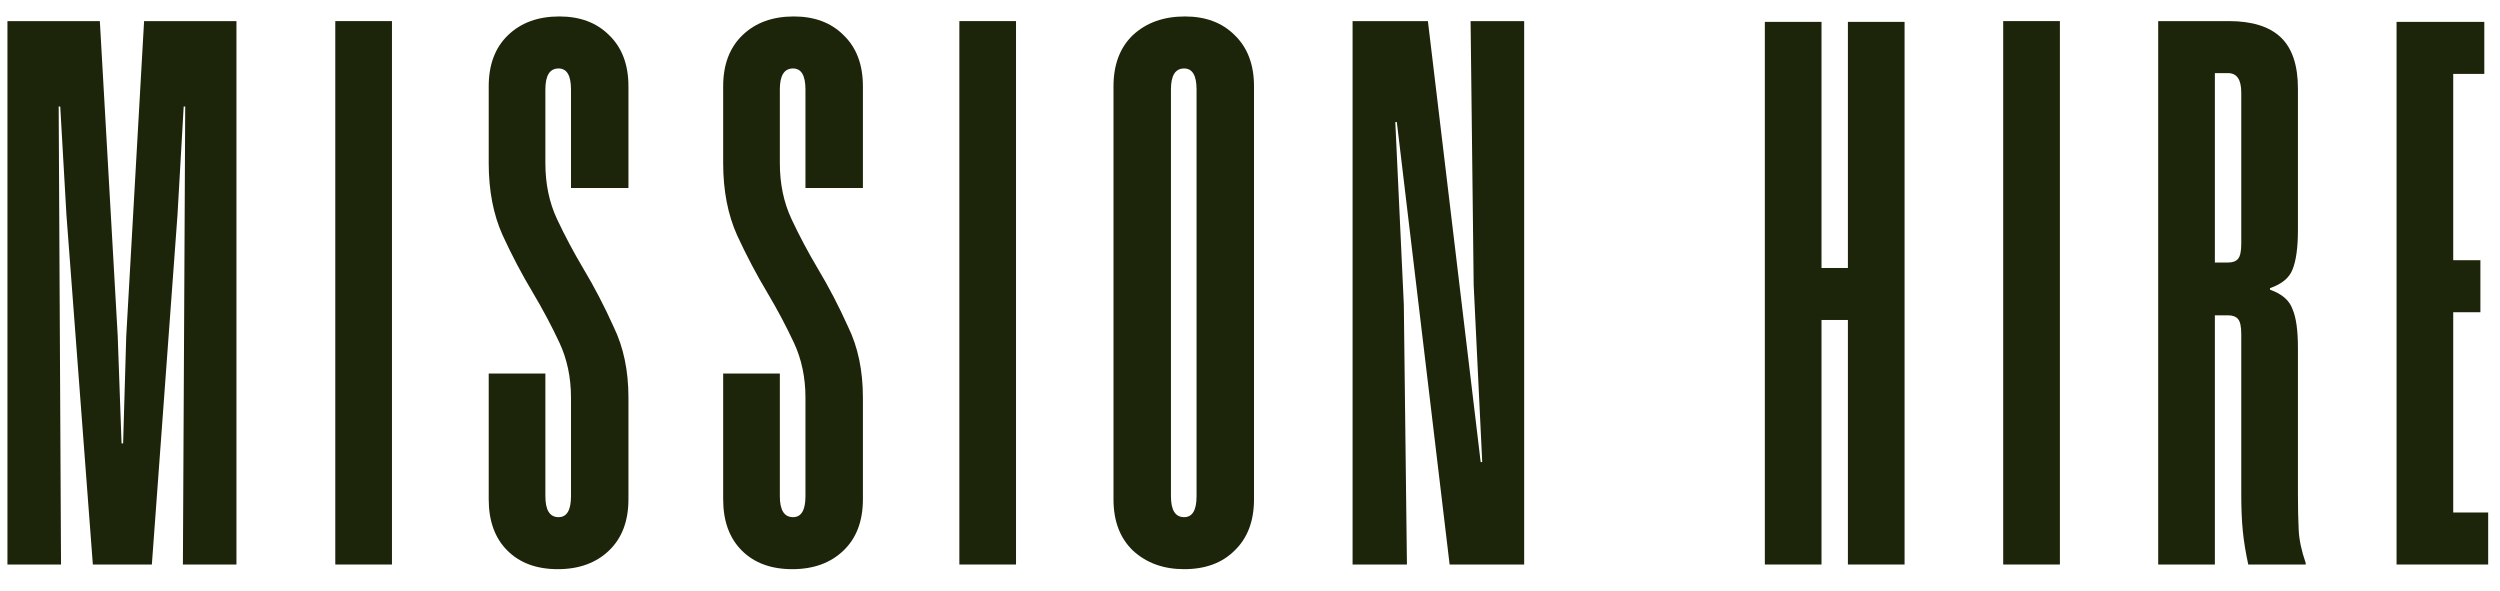
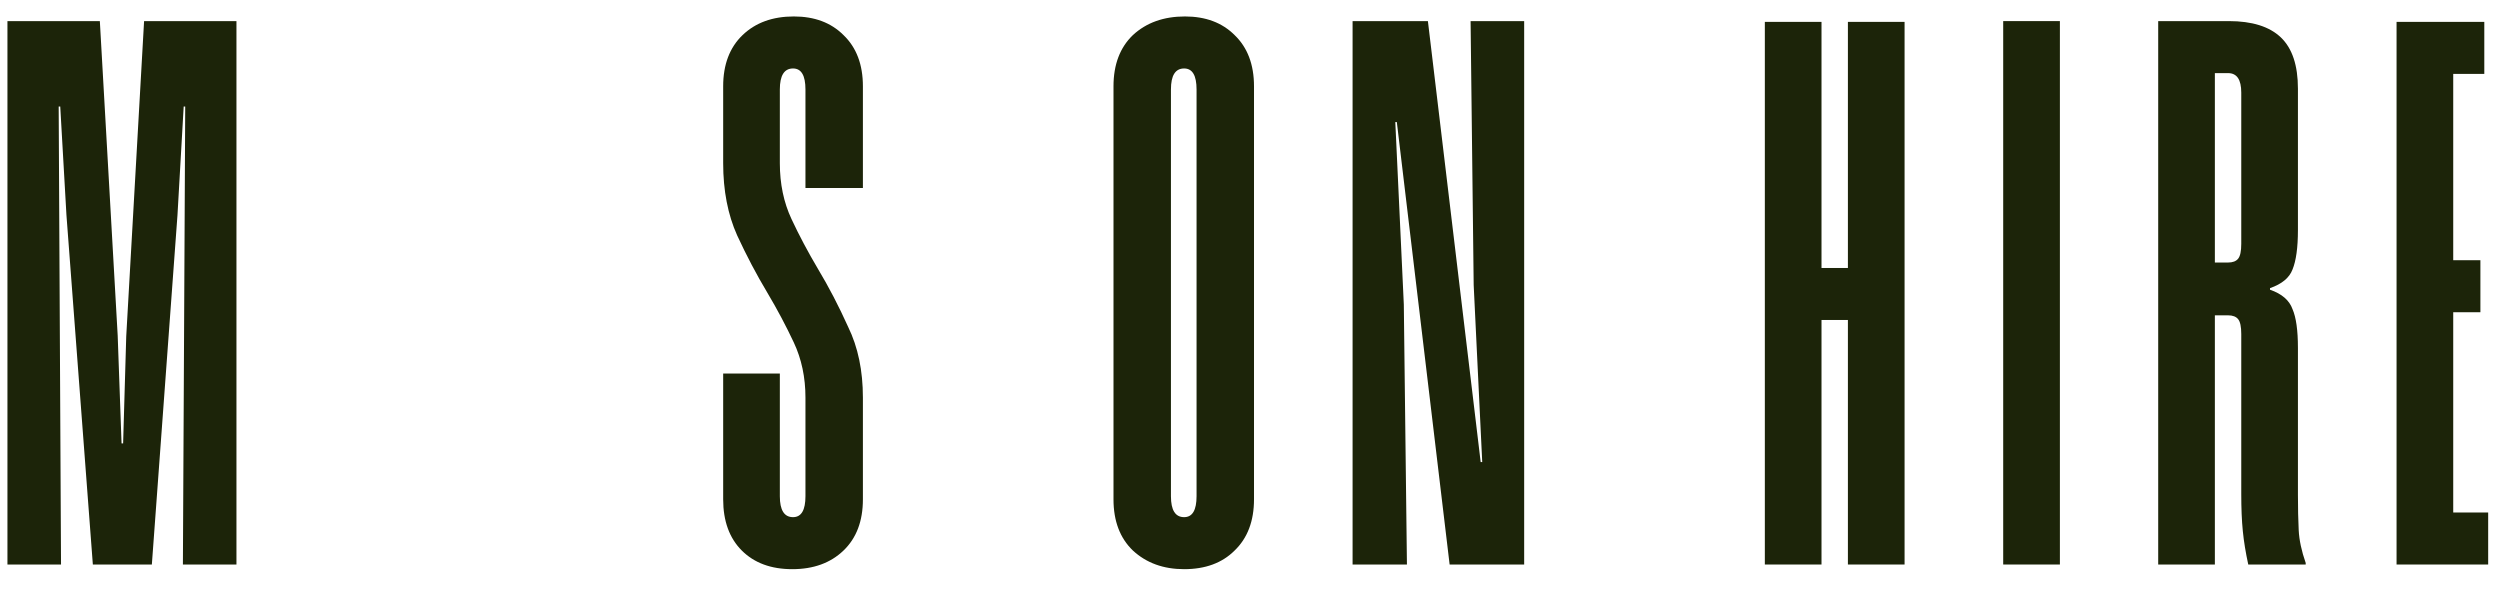
<svg xmlns="http://www.w3.org/2000/svg" width="93" height="22" viewBox="0 0 93 22" fill="none">
  <path d="M92.416 2.749H91.26V9.68H92.271V11.615H91.26V19.065H92.56V21H89.152V0.814H92.416V2.749Z" fill="#1C2409" />
  <path d="M83.375 12.423C83.375 12.154 83.337 11.971 83.26 11.875C83.183 11.778 83.058 11.73 82.884 11.73H82.393V21H80.285V0.785H82.913C83.779 0.785 84.424 0.988 84.848 1.392C85.271 1.796 85.483 2.431 85.483 3.298V8.554C85.483 9.208 85.416 9.699 85.281 10.026C85.165 10.334 84.886 10.565 84.444 10.719V10.777C84.886 10.931 85.165 11.172 85.281 11.499C85.416 11.807 85.483 12.289 85.483 12.943V18.401C85.483 18.902 85.493 19.344 85.512 19.729C85.531 20.095 85.618 20.5 85.772 20.942V21H83.635C83.539 20.557 83.471 20.143 83.433 19.758C83.394 19.373 83.375 18.911 83.375 18.372V12.423ZM83.375 3.442C83.375 2.961 83.212 2.72 82.884 2.72H82.393V9.766H82.884C83.058 9.766 83.183 9.718 83.26 9.622C83.337 9.526 83.375 9.343 83.375 9.073V3.442Z" fill="#1C2409" />
  <path d="M76.628 21H74.519V0.785H76.628V21Z" fill="#1C2409" />
  <path d="M70.85 21H68.742V11.903H67.76V21H65.652V0.814H67.76V9.969H68.742V0.814H70.85V21Z" fill="#1C2409" />
  <path d="M56.699 21H53.926L51.962 4.54H51.905L52.222 11.326L52.338 21H50.316V0.785H53.118L55.081 17.188H55.139L54.821 10.604L54.706 0.785H56.699V21Z" fill="#1C2409" />
  <path d="M46.649 18.574C46.649 19.383 46.408 20.018 45.927 20.48C45.465 20.942 44.839 21.173 44.05 21.173C43.28 21.173 42.644 20.942 42.144 20.48C41.663 20.018 41.422 19.383 41.422 18.574V3.211C41.422 2.402 41.663 1.767 42.144 1.305C42.644 0.843 43.289 0.612 44.079 0.612C44.849 0.612 45.465 0.843 45.927 1.305C46.408 1.767 46.649 2.402 46.649 3.211V18.574ZM44.512 3.327C44.512 2.807 44.358 2.547 44.05 2.547C43.722 2.547 43.559 2.807 43.559 3.327V18.459C43.559 18.979 43.722 19.238 44.05 19.238C44.358 19.238 44.512 18.979 44.512 18.459V3.327Z" fill="#1C2409" />
-   <path d="M37.796 21H35.688V0.785H37.796V21Z" fill="#1C2409" />
  <path d="M32.1 18.574C32.1 19.383 31.86 20.018 31.378 20.48C30.897 20.942 30.262 21.173 29.473 21.173C28.683 21.173 28.058 20.942 27.595 20.48C27.133 20.018 26.902 19.383 26.902 18.574V13.896H29.01V18.459C29.01 18.979 29.174 19.238 29.501 19.238C29.809 19.238 29.963 18.979 29.963 18.459V14.791C29.963 14.04 29.819 13.357 29.53 12.741C29.241 12.125 28.914 11.509 28.548 10.893C28.144 10.219 27.769 9.507 27.422 8.756C27.076 7.986 26.902 7.09 26.902 6.07V3.211C26.902 2.402 27.143 1.767 27.624 1.305C28.106 0.843 28.741 0.612 29.53 0.612C30.3 0.612 30.916 0.843 31.378 1.305C31.86 1.767 32.1 2.402 32.1 3.211V6.994H29.963V3.327C29.963 2.807 29.809 2.547 29.501 2.547C29.174 2.547 29.01 2.807 29.01 3.327V6.07C29.01 6.84 29.155 7.533 29.444 8.149C29.732 8.765 30.06 9.381 30.425 9.997C30.83 10.671 31.205 11.393 31.552 12.163C31.918 12.914 32.1 13.79 32.1 14.791V18.574Z" fill="#1C2409" />
-   <path d="M23.378 18.574C23.378 19.383 23.137 20.018 22.656 20.48C22.174 20.942 21.539 21.173 20.75 21.173C19.96 21.173 19.335 20.942 18.873 20.48C18.411 20.018 18.18 19.383 18.18 18.574V13.896H20.288V18.459C20.288 18.979 20.451 19.238 20.779 19.238C21.087 19.238 21.241 18.979 21.241 18.459V14.791C21.241 14.04 21.096 13.357 20.808 12.741C20.519 12.125 20.192 11.509 19.826 10.893C19.421 10.219 19.046 9.507 18.7 8.756C18.353 7.986 18.18 7.09 18.18 6.07V3.211C18.18 2.402 18.42 1.767 18.902 1.305C19.383 0.843 20.018 0.612 20.808 0.612C21.578 0.612 22.194 0.843 22.656 1.305C23.137 1.767 23.378 2.402 23.378 3.211V6.994H21.241V3.327C21.241 2.807 21.087 2.547 20.779 2.547C20.451 2.547 20.288 2.807 20.288 3.327V6.07C20.288 6.84 20.432 7.533 20.721 8.149C21.01 8.765 21.337 9.381 21.703 9.997C22.107 10.671 22.483 11.393 22.829 12.163C23.195 12.914 23.378 13.79 23.378 14.791V18.574Z" fill="#1C2409" />
-   <path d="M14.581 21H12.473V0.785H14.581V21Z" fill="#1C2409" />
+   <path d="M14.581 21V0.785H14.581V21Z" fill="#1C2409" />
  <path d="M8.796 21H6.804L6.89 3.962H6.833L6.602 8.005L5.649 21H3.454L2.472 8.005L2.241 3.962H2.183L2.27 21H0.277V0.785H3.714L4.378 12.481L4.522 16.495H4.58L4.696 12.51L5.36 0.785H8.796V21Z" fill="#1C2409" />
</svg>